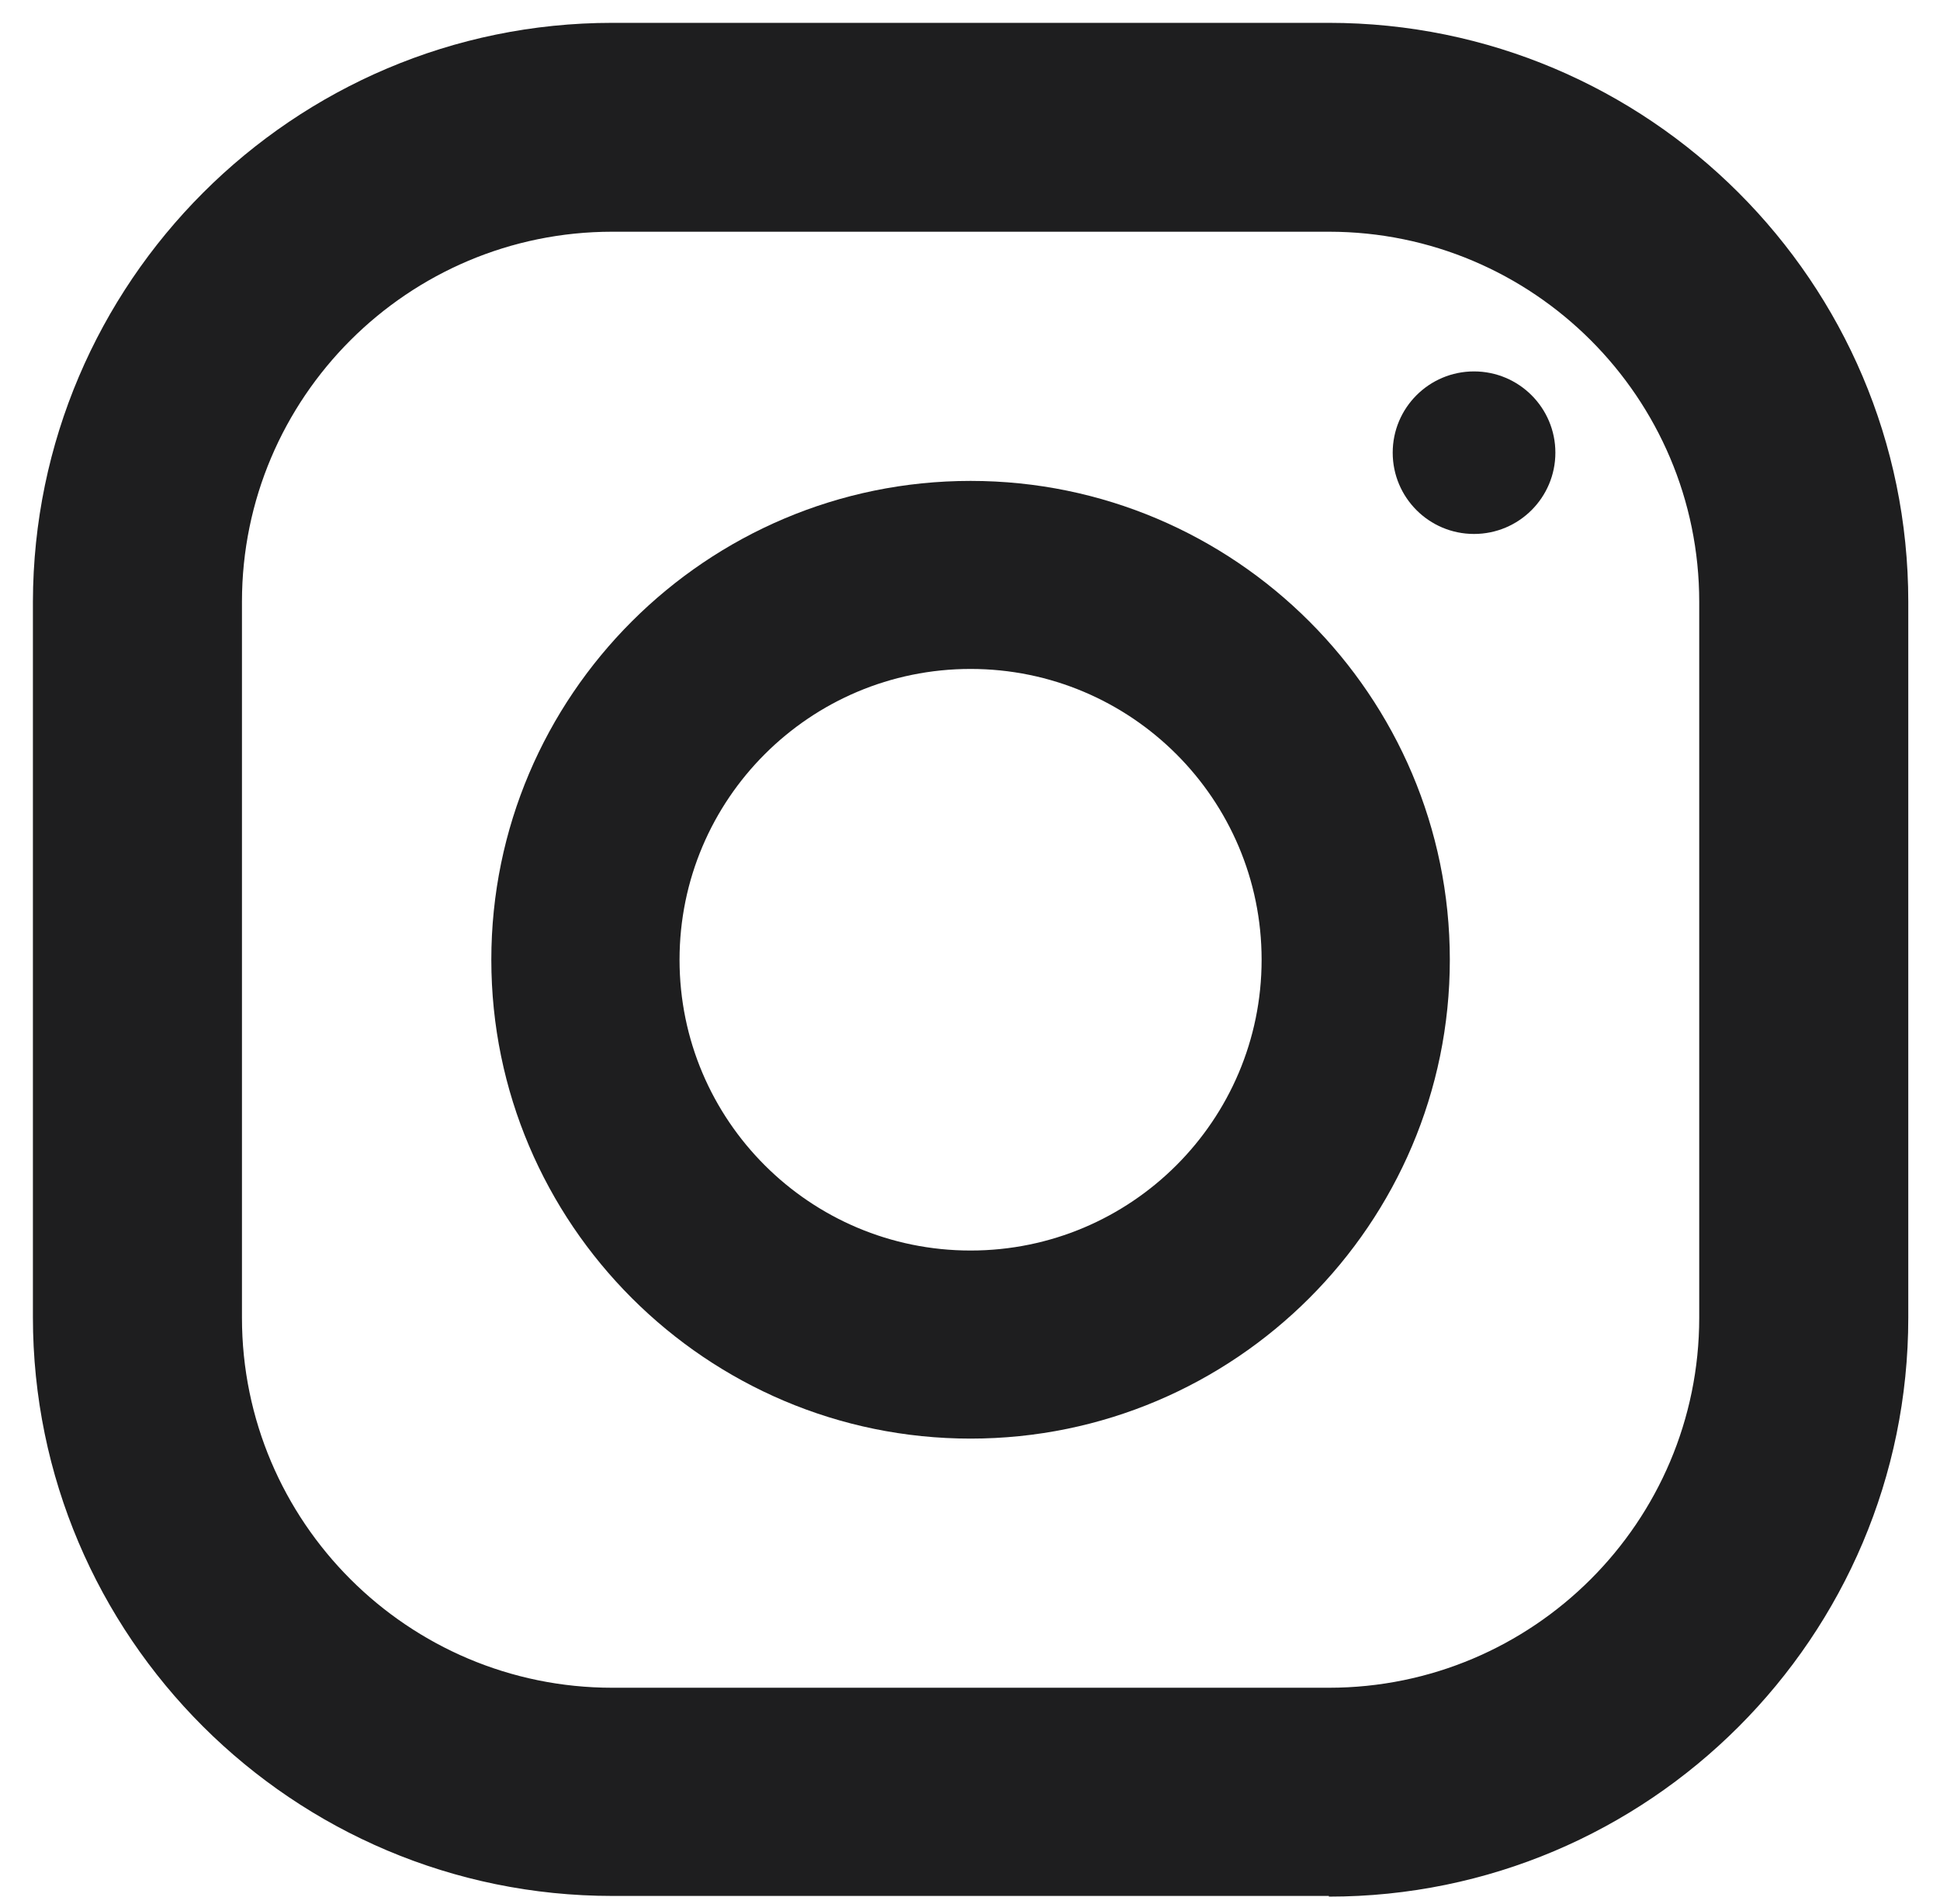
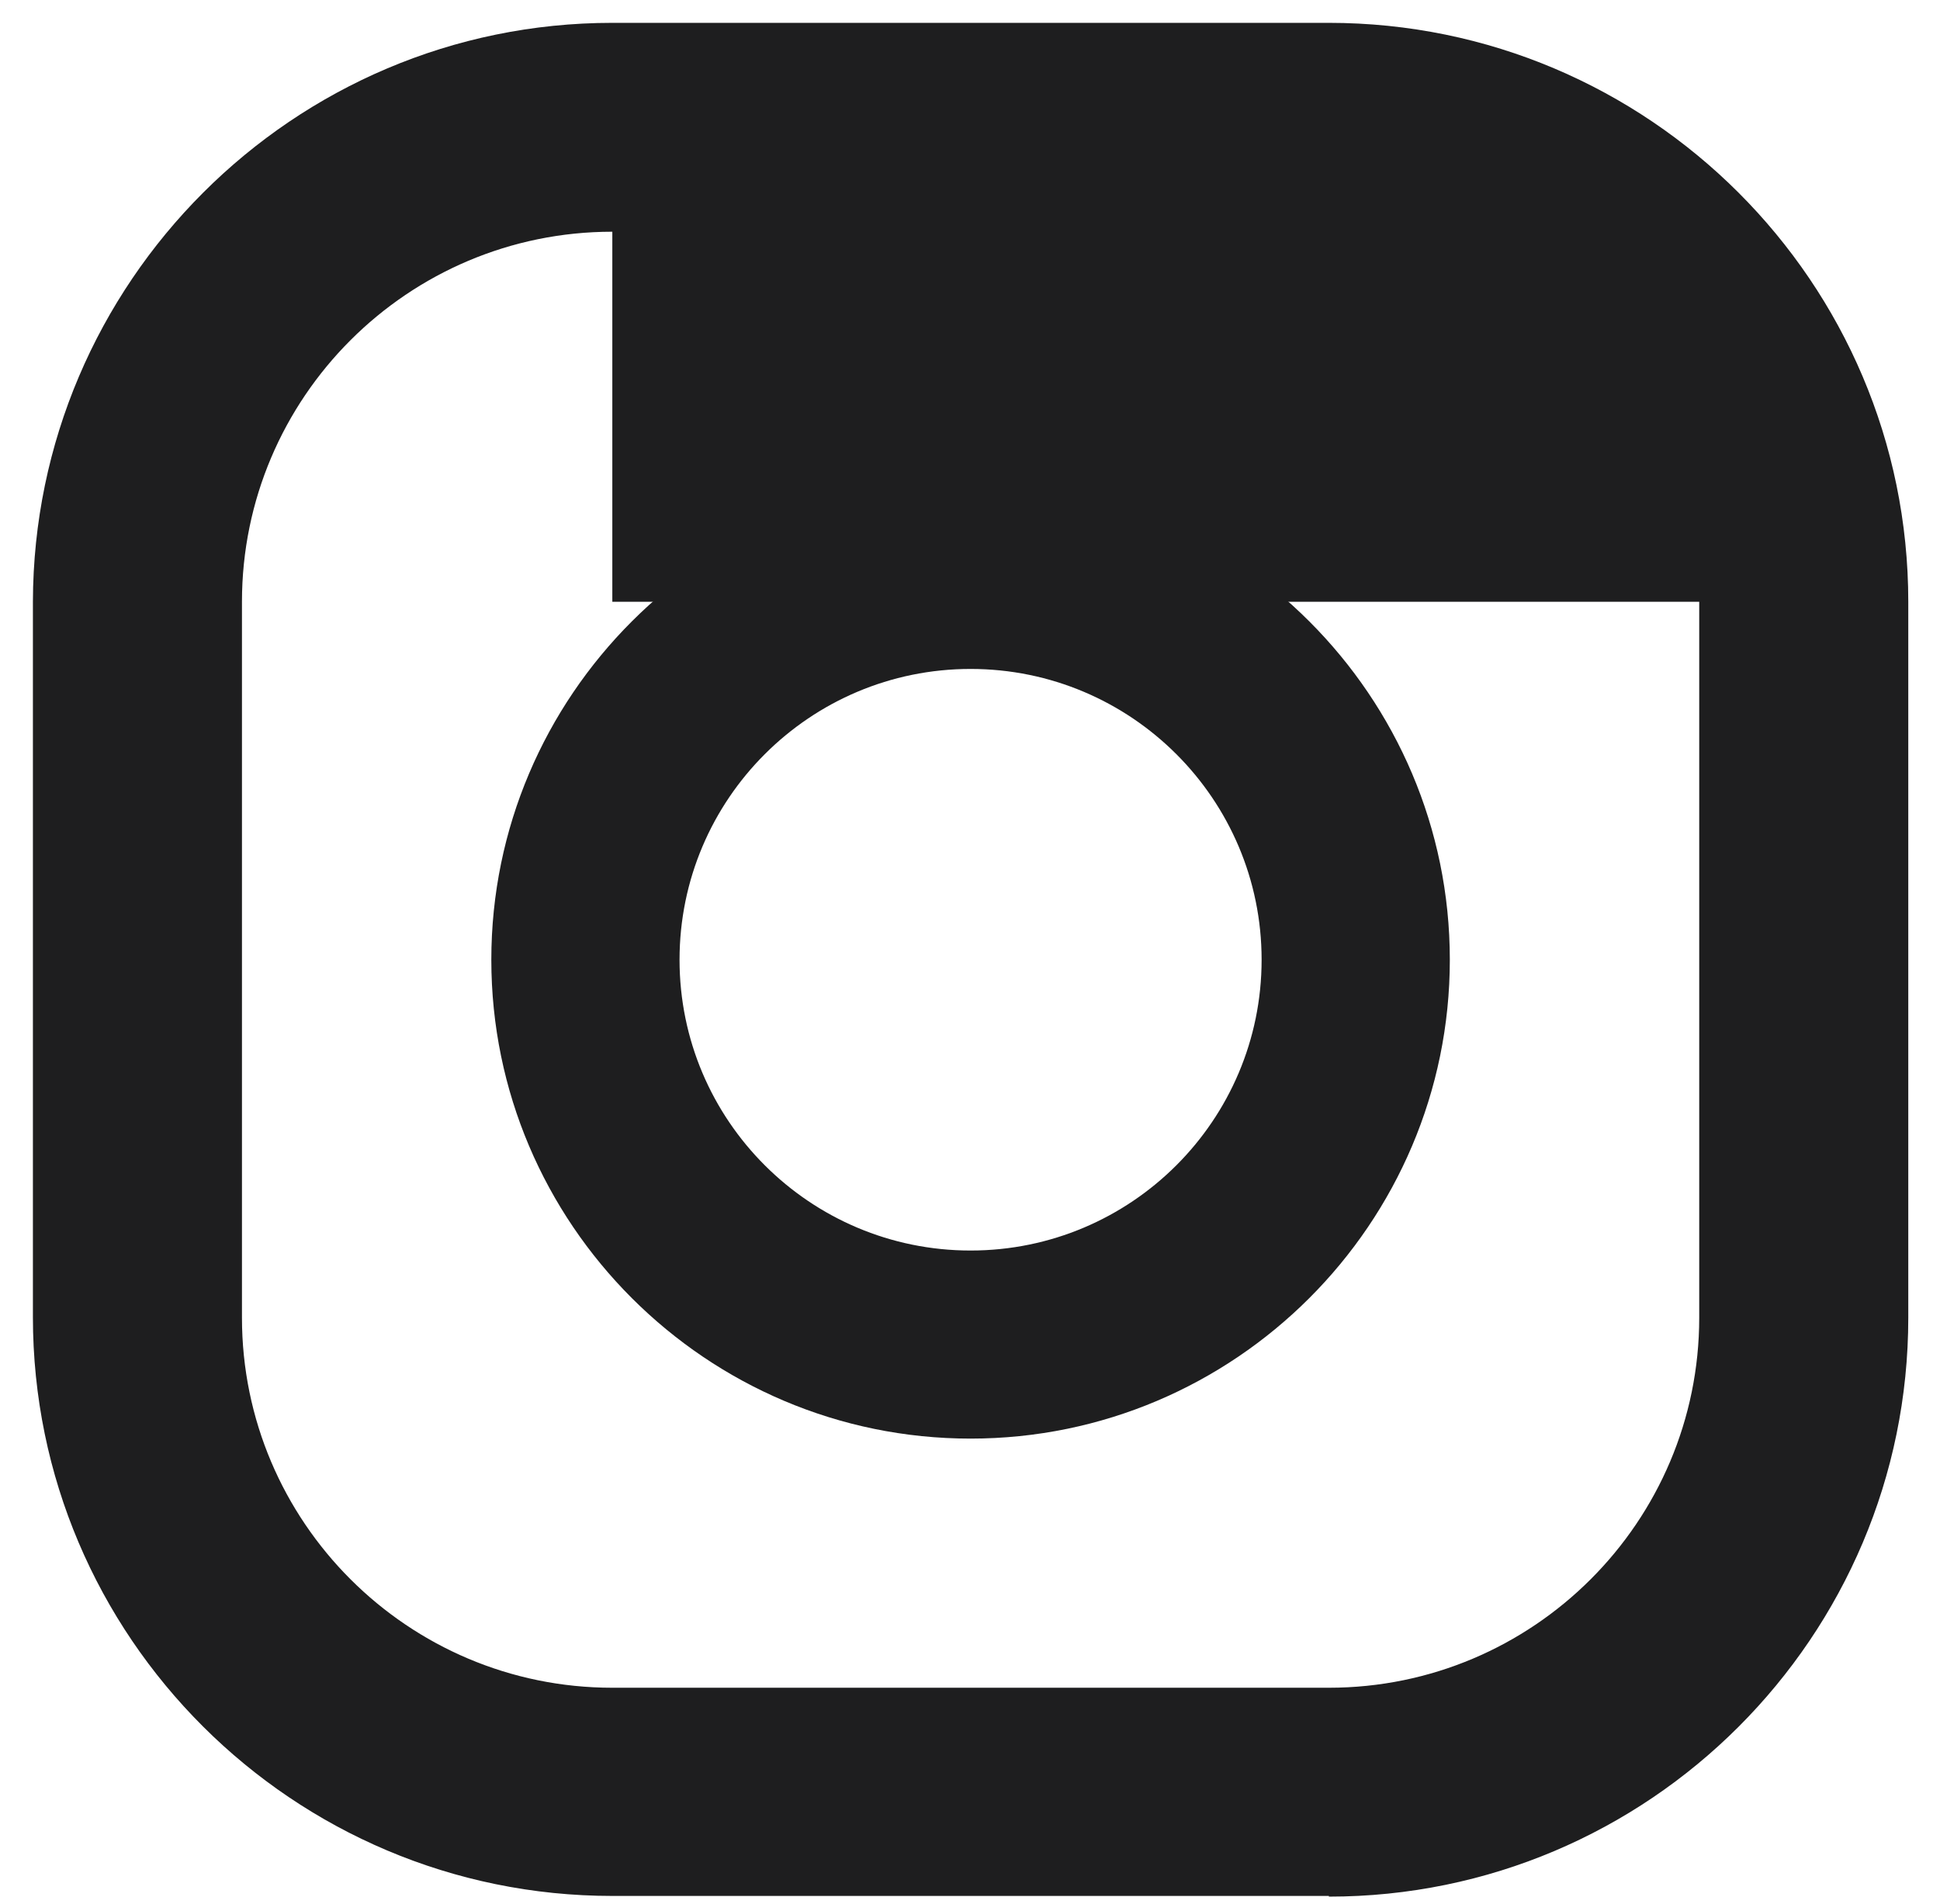
<svg xmlns="http://www.w3.org/2000/svg" width="54" height="53" viewBox="0 0 54 53" fill="none">
-   <path d="M36.989 52.782H17.044C8.157 52.782 0.916 45.565 0.916 36.666V16.753C0.935 7.872 8.157 0.636 17.044 0.636H36.989C45.876 0.636 53.117 7.853 53.117 16.753V36.684C53.117 45.565 45.895 52.801 36.989 52.801V52.782ZM17.044 6.451C11.356 6.451 6.735 11.069 6.735 16.753V36.684C6.735 42.368 11.356 46.986 17.044 46.986H36.989C42.677 46.986 47.298 42.368 47.298 36.684V16.753C47.298 11.069 42.677 6.451 36.989 6.451H17.044Z" fill="#1E1E1F" />
+   <path d="M36.989 52.782H17.044C8.157 52.782 0.916 45.565 0.916 36.666V16.753C0.935 7.872 8.157 0.636 17.044 0.636H36.989C45.876 0.636 53.117 7.853 53.117 16.753V36.684C53.117 45.565 45.895 52.801 36.989 52.801V52.782ZM17.044 6.451C11.356 6.451 6.735 11.069 6.735 16.753V36.684C6.735 42.368 11.356 46.986 17.044 46.986H36.989C42.677 46.986 47.298 42.368 47.298 36.684V16.753H17.044Z" fill="#1E1E1F" />
  <path d="M27.016 40.05C19.663 40.05 13.676 34.067 13.676 26.719C13.676 19.371 19.663 13.388 27.016 13.388C34.369 13.388 40.356 19.371 40.356 26.719C40.356 34.067 34.369 40.05 27.016 40.05ZM27.016 18.623C22.544 18.623 18.915 22.25 18.915 26.719C18.915 31.187 22.544 34.814 27.016 34.814C31.488 34.814 35.117 31.187 35.117 26.719C35.117 22.25 31.488 18.623 27.016 18.623Z" fill="#1E1E1F" />
-   <path d="M41.029 14.865C42.28 14.865 43.294 13.852 43.294 12.602C43.294 11.353 42.28 10.34 41.029 10.34C39.779 10.34 38.766 11.353 38.766 12.602C38.766 13.852 39.779 14.865 41.029 14.865Z" fill="#1E1E1F" />
</svg>